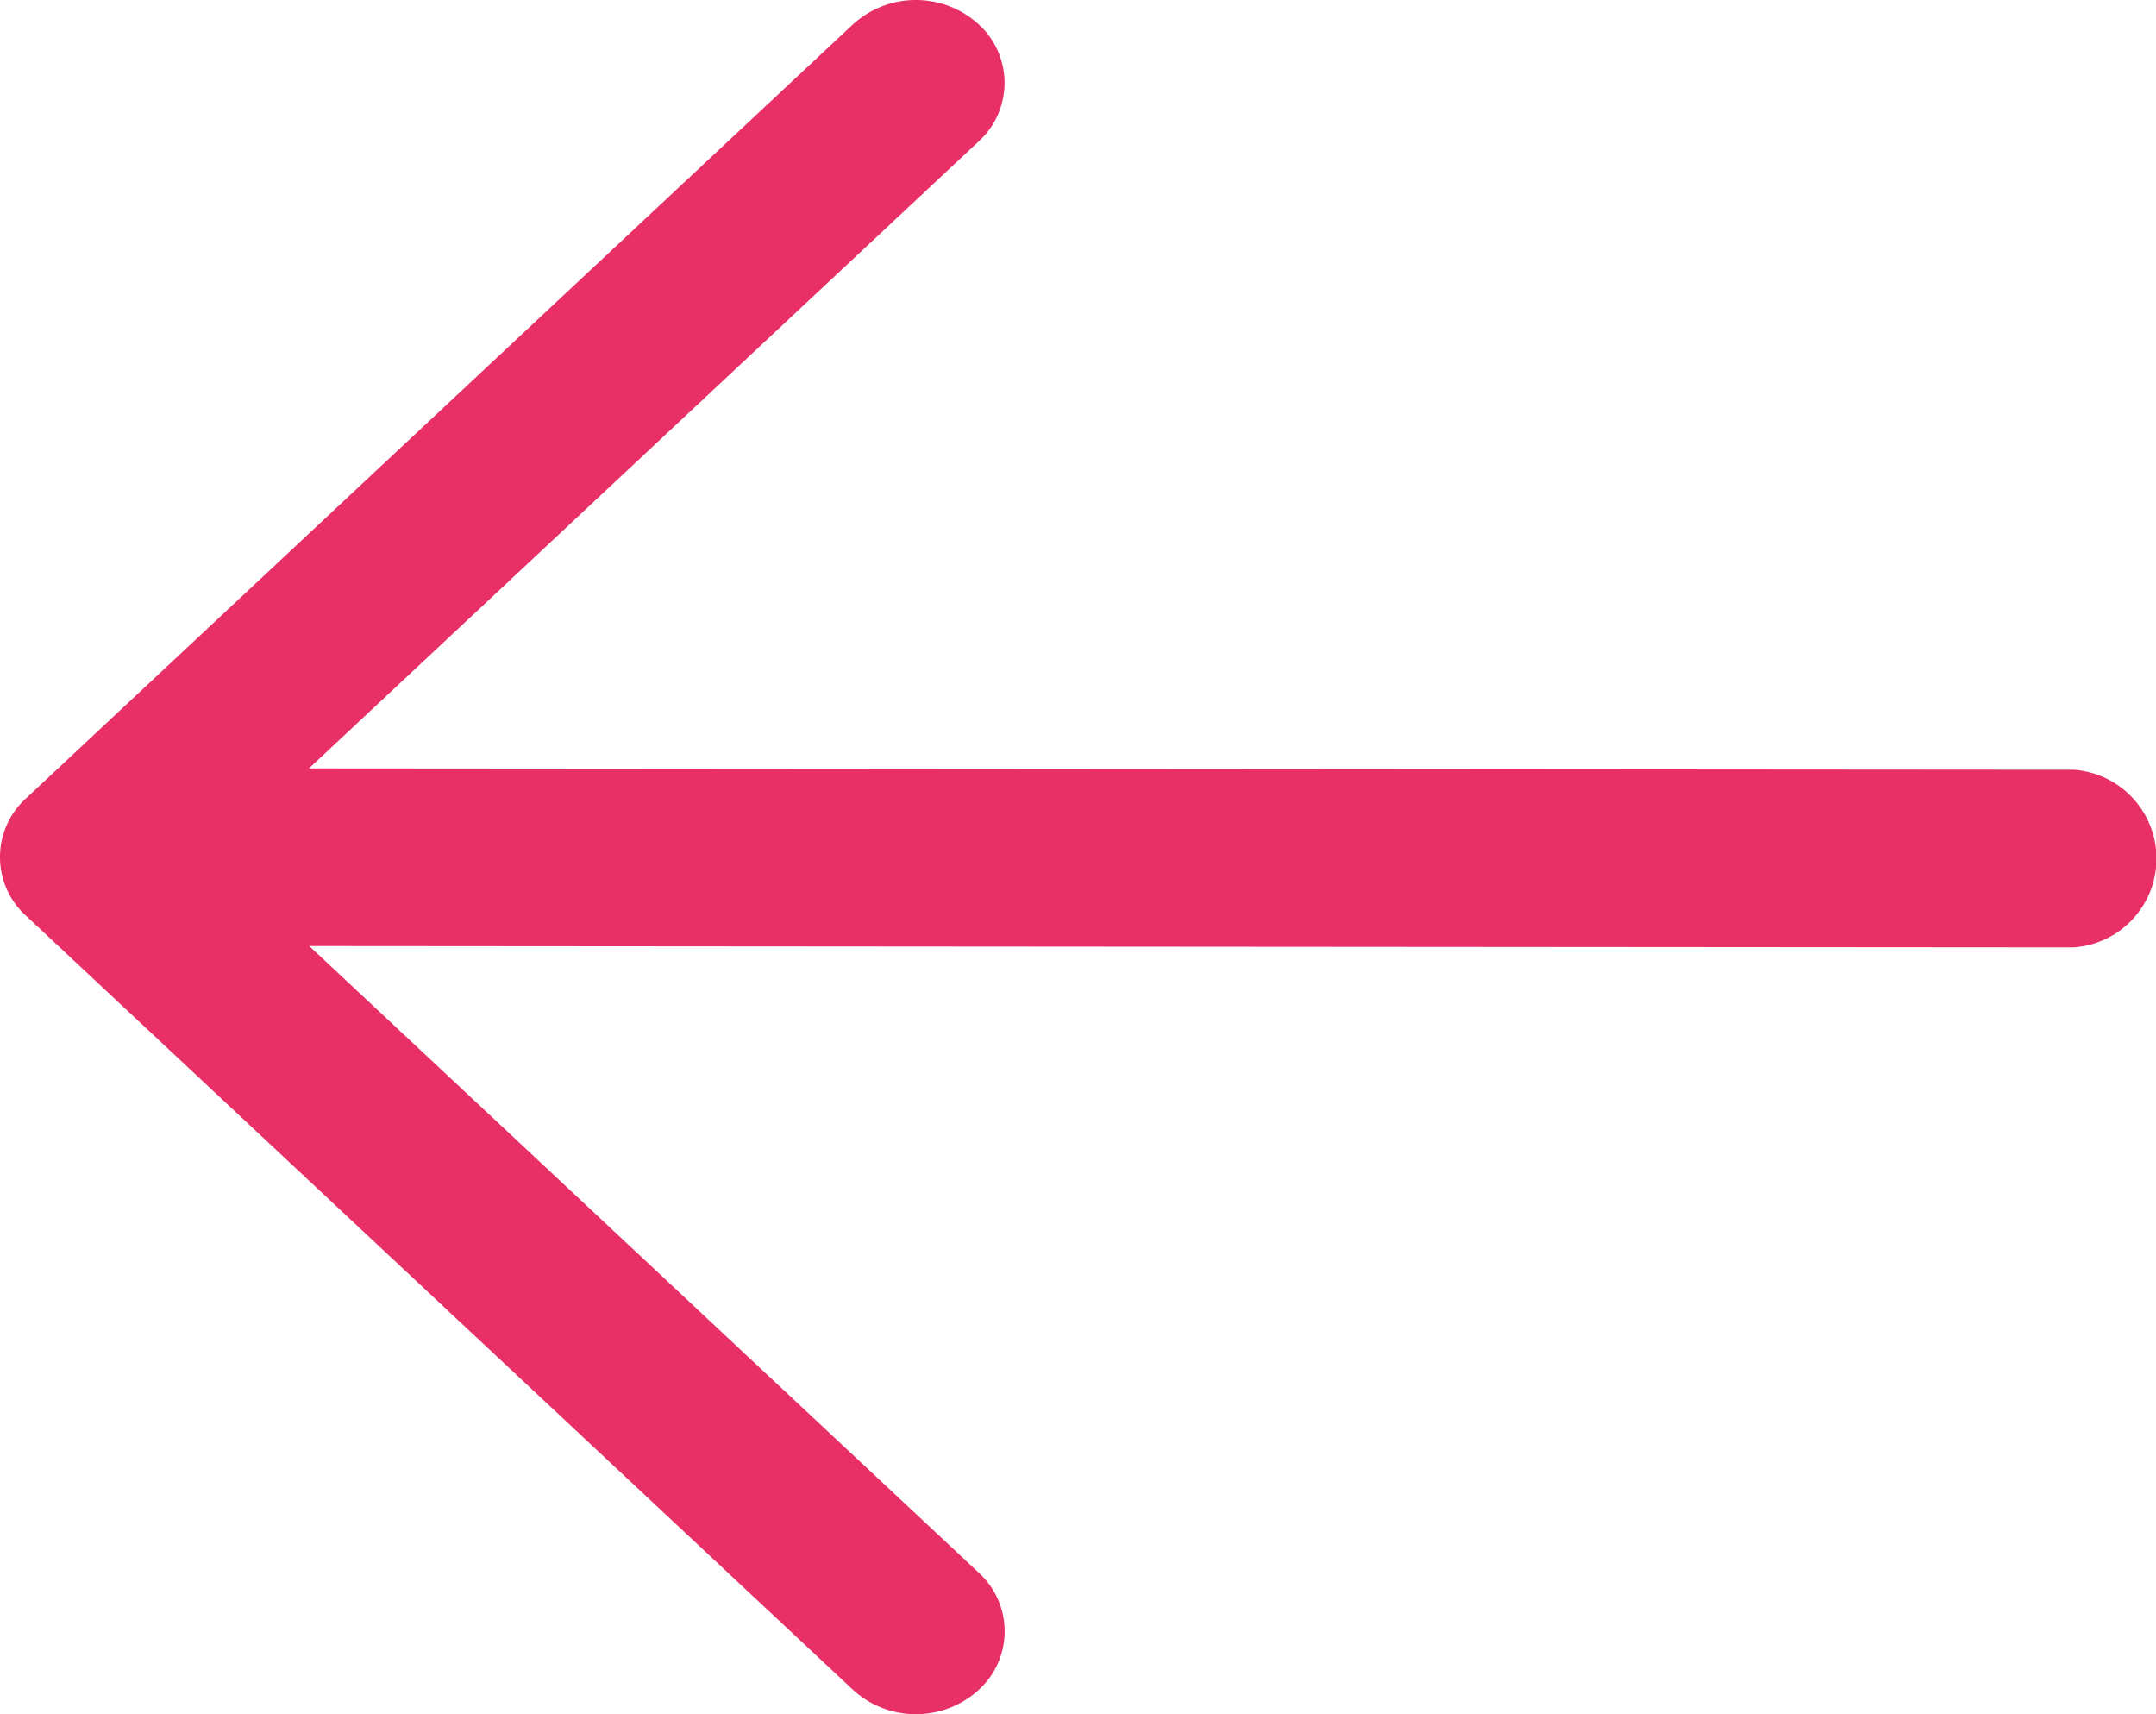
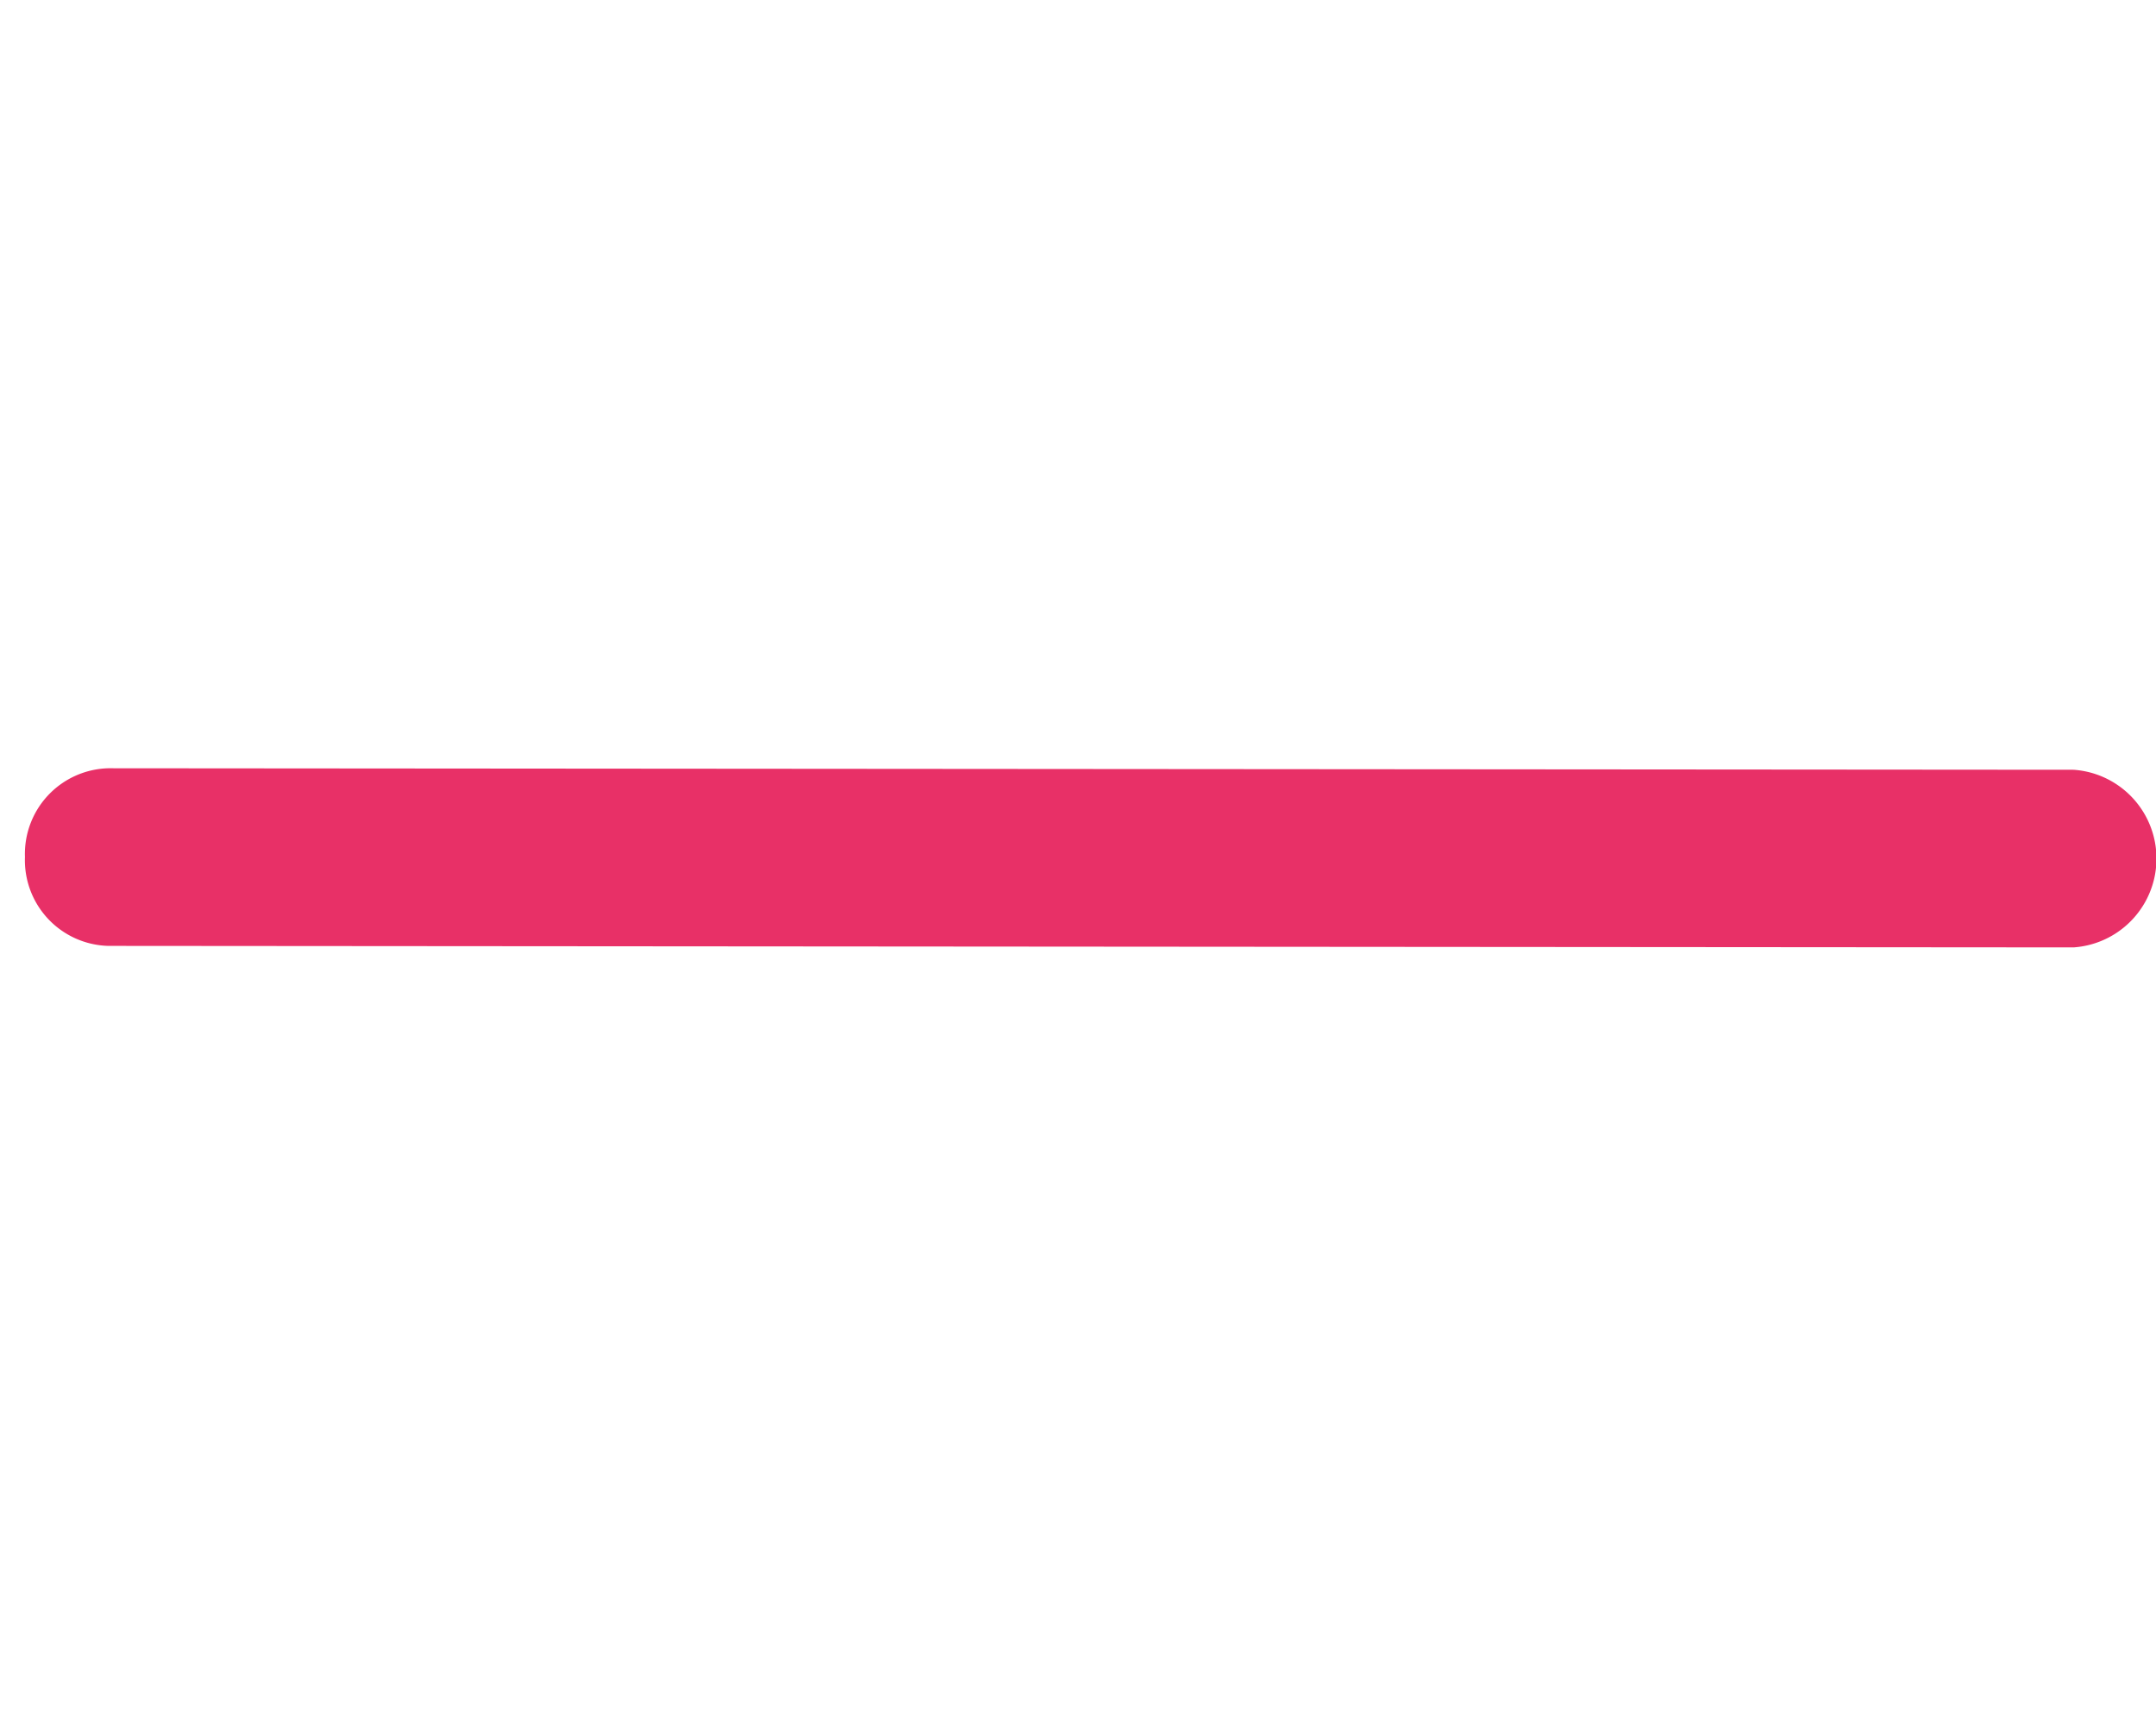
<svg xmlns="http://www.w3.org/2000/svg" width="20.129" height="16" viewBox="0 0 20.129 16">
  <g id="arrow-left" transform="translate(-4.5 -8.5)">
    <path id="Path_3" data-name="Path 3" d="M4.922,23.328A.8.8,0,0,1,5.7,22.5l18.349.014a.831.831,0,0,1,0,1.658L5.7,24.158A.8.8,0,0,1,4.922,23.328Z" transform="translate(-0.189 -6.829)" fill="#e83067" fill-rule="evenodd" />
-     <path id="Path_4" data-name="Path 4" d="M13.636,8.726a.739.739,0,0,1,0,1.095L6.5,16.5l7.137,6.679a.739.739,0,0,1,0,1.095.871.871,0,0,1-1.172,0L4.742,17.047a.739.739,0,0,1,0-1.094l7.722-7.226A.871.871,0,0,1,13.636,8.726Z" transform="translate(0 0)" fill="#e83067" fill-rule="evenodd" />
  </g>
</svg>